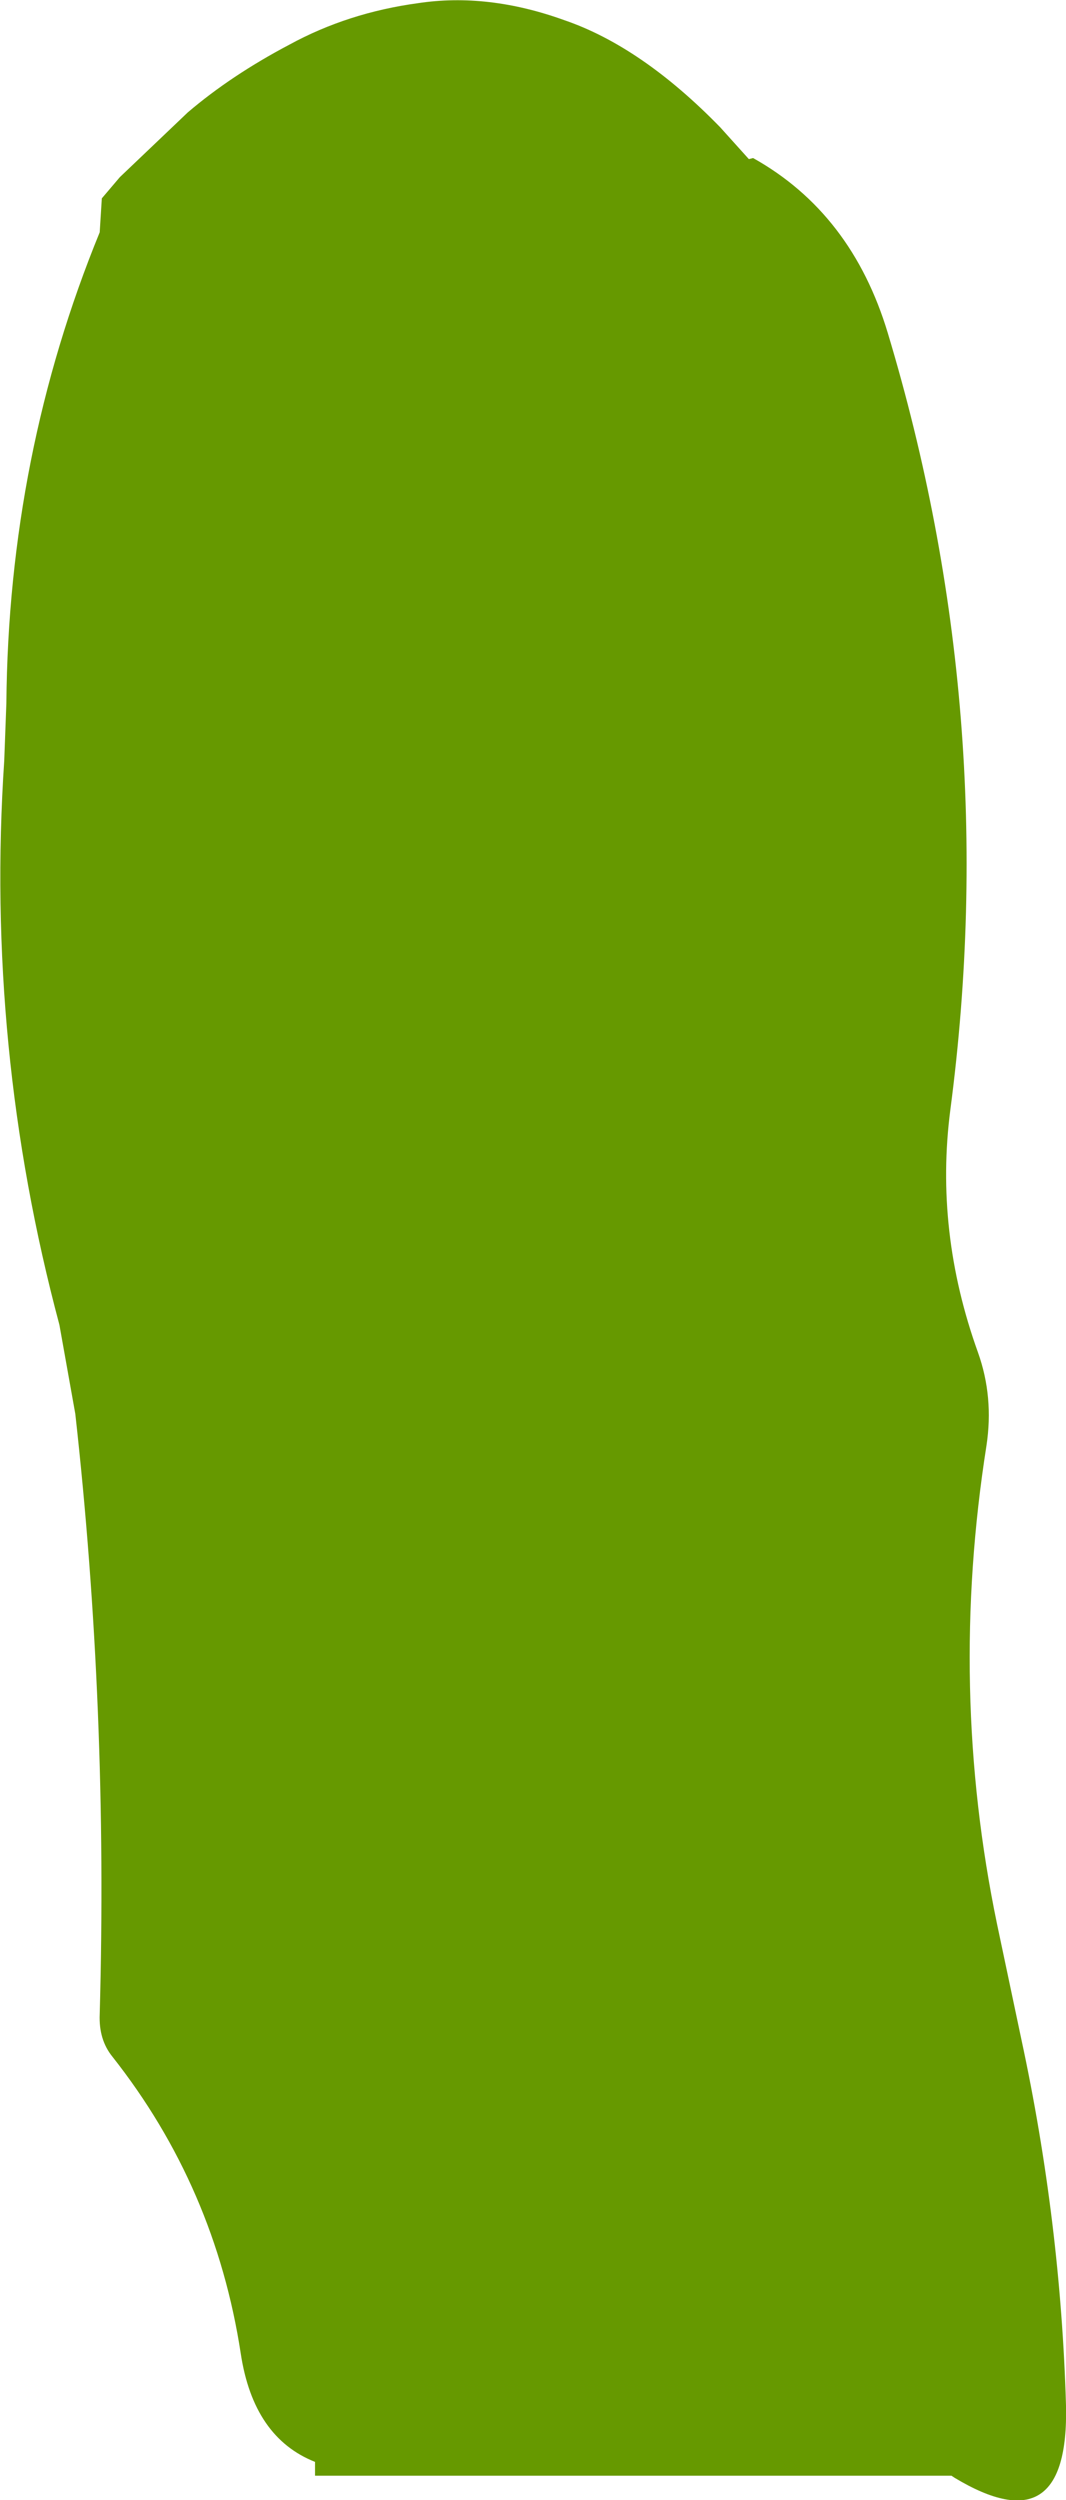
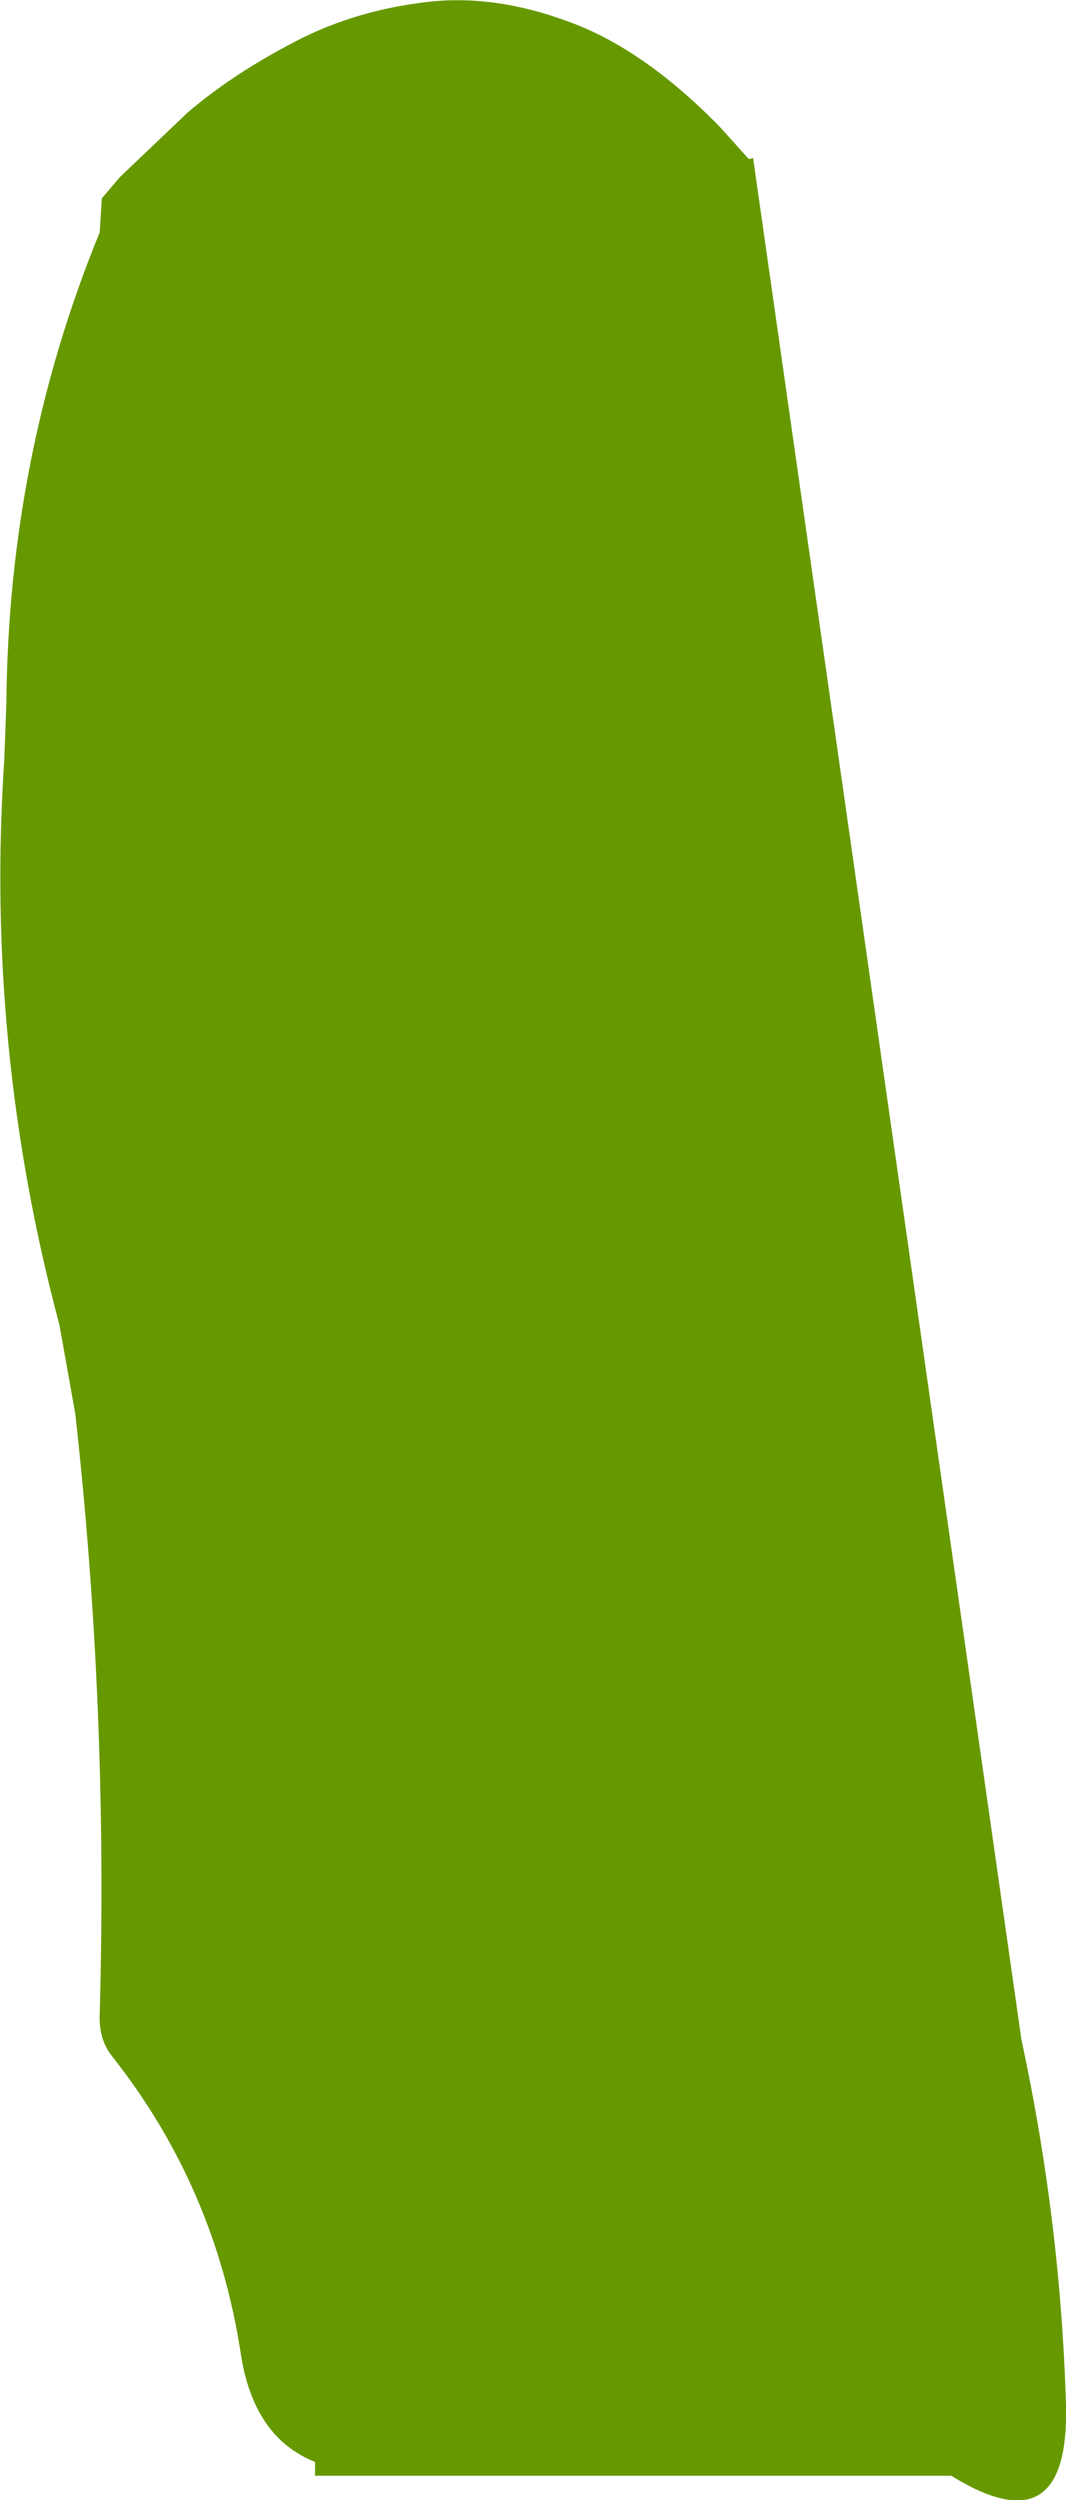
<svg xmlns="http://www.w3.org/2000/svg" height="117.85px" width="50.25px">
  <g transform="matrix(1.0, 0.0, 0.0, 1.0, 3.85, -278.2)">
-     <path d="M9.8 280.3 Q12.55 278.8 15.85 278.35 19.15 277.85 22.75 279.15 26.4 280.4 30.1 284.2 L31.45 285.7 31.65 285.65 Q36.3 288.25 38.0 293.9 43.4 311.85 40.95 330.5 40.2 336.25 42.25 341.95 43.0 344.05 42.65 346.35 40.85 357.8 43.15 368.9 L44.3 374.35 Q46.15 382.95 46.4 391.6 46.55 398.25 41.15 395.0 L41.0 394.9 11.0 394.9 11.0 394.25 Q8.1 393.1 7.5 389.15 6.3 381.3 1.45 375.15 0.8 374.35 0.85 373.15 1.25 358.75 -0.3 344.85 L-1.05 340.65 Q-4.55 327.55 -3.65 314.05 L-3.55 311.35 Q-3.45 299.65 0.85 289.15 L0.95 287.55 1.8 286.55 5.0 283.5 Q7.05 281.75 9.8 280.3" fill="#669900" fill-rule="evenodd" stroke="none" />
+     <path d="M9.8 280.3 Q12.55 278.8 15.85 278.35 19.15 277.85 22.75 279.15 26.4 280.4 30.1 284.2 L31.45 285.7 31.65 285.65 L44.3 374.35 Q46.15 382.95 46.4 391.6 46.55 398.25 41.15 395.0 L41.0 394.9 11.0 394.9 11.0 394.25 Q8.1 393.1 7.5 389.15 6.3 381.3 1.45 375.15 0.8 374.35 0.85 373.15 1.25 358.75 -0.3 344.85 L-1.05 340.65 Q-4.55 327.55 -3.65 314.05 L-3.55 311.35 Q-3.45 299.65 0.85 289.15 L0.95 287.55 1.8 286.55 5.0 283.5 Q7.05 281.75 9.8 280.3" fill="#669900" fill-rule="evenodd" stroke="none" />
  </g>
</svg>